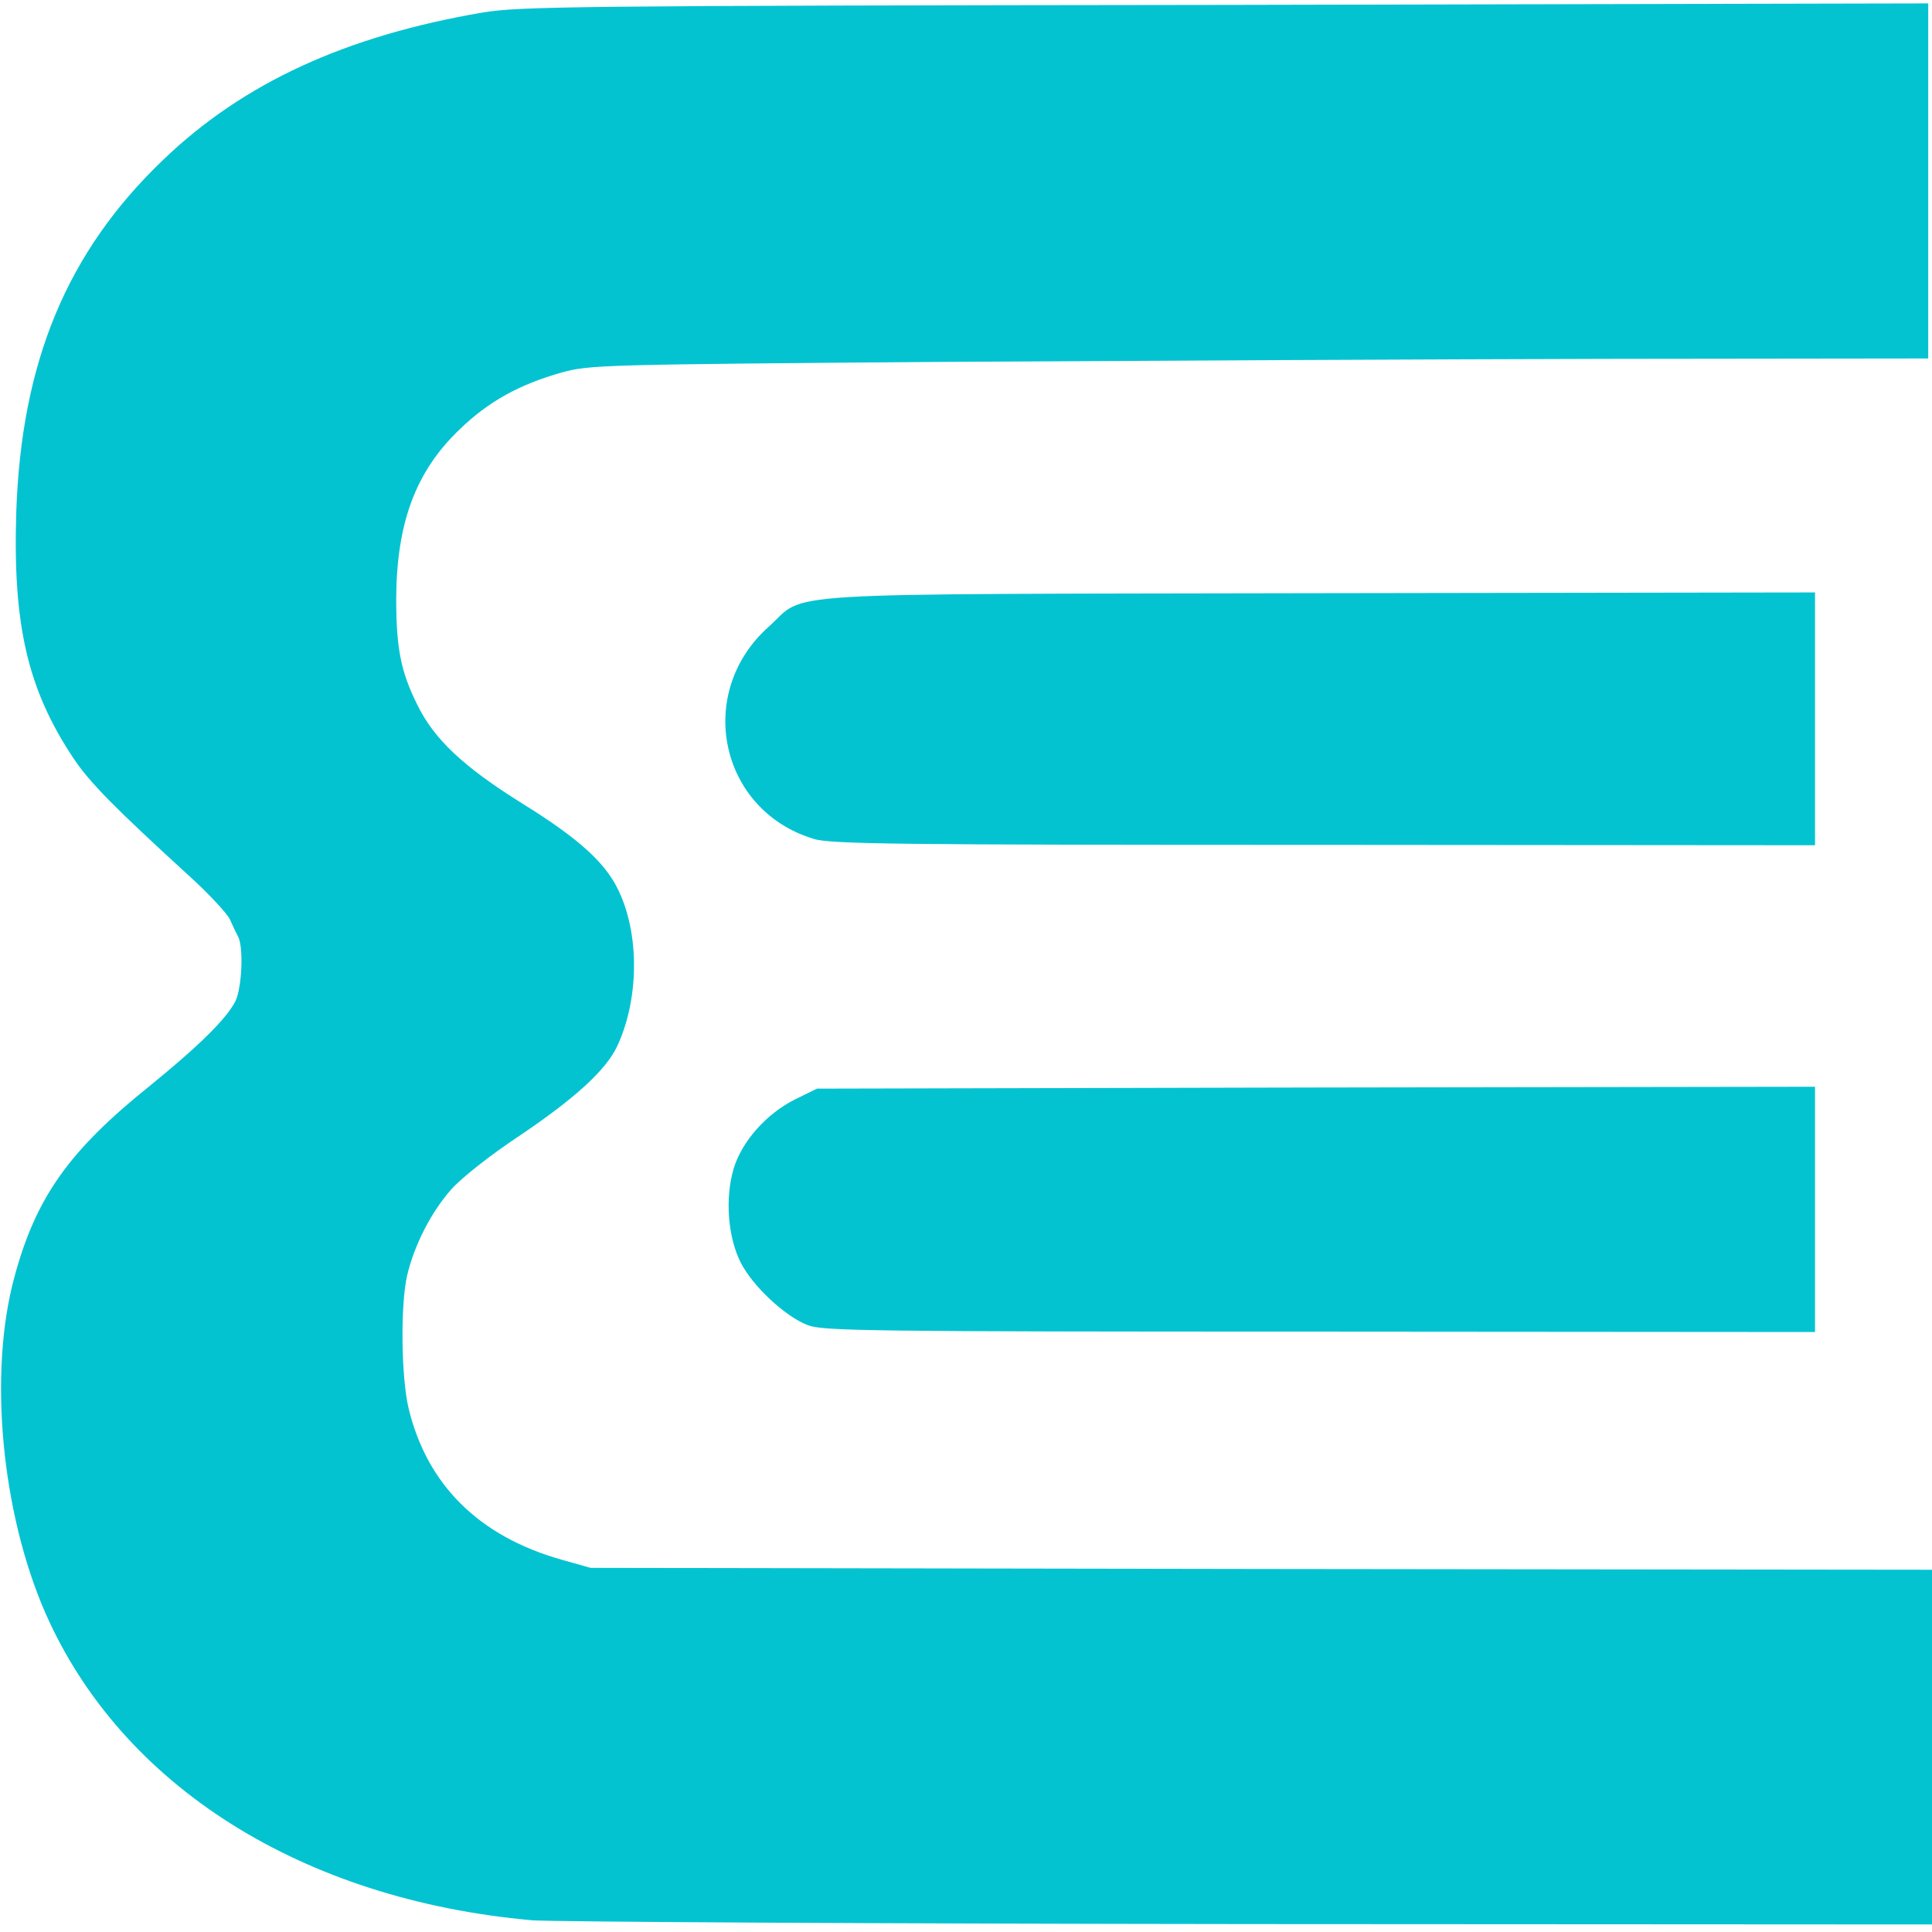
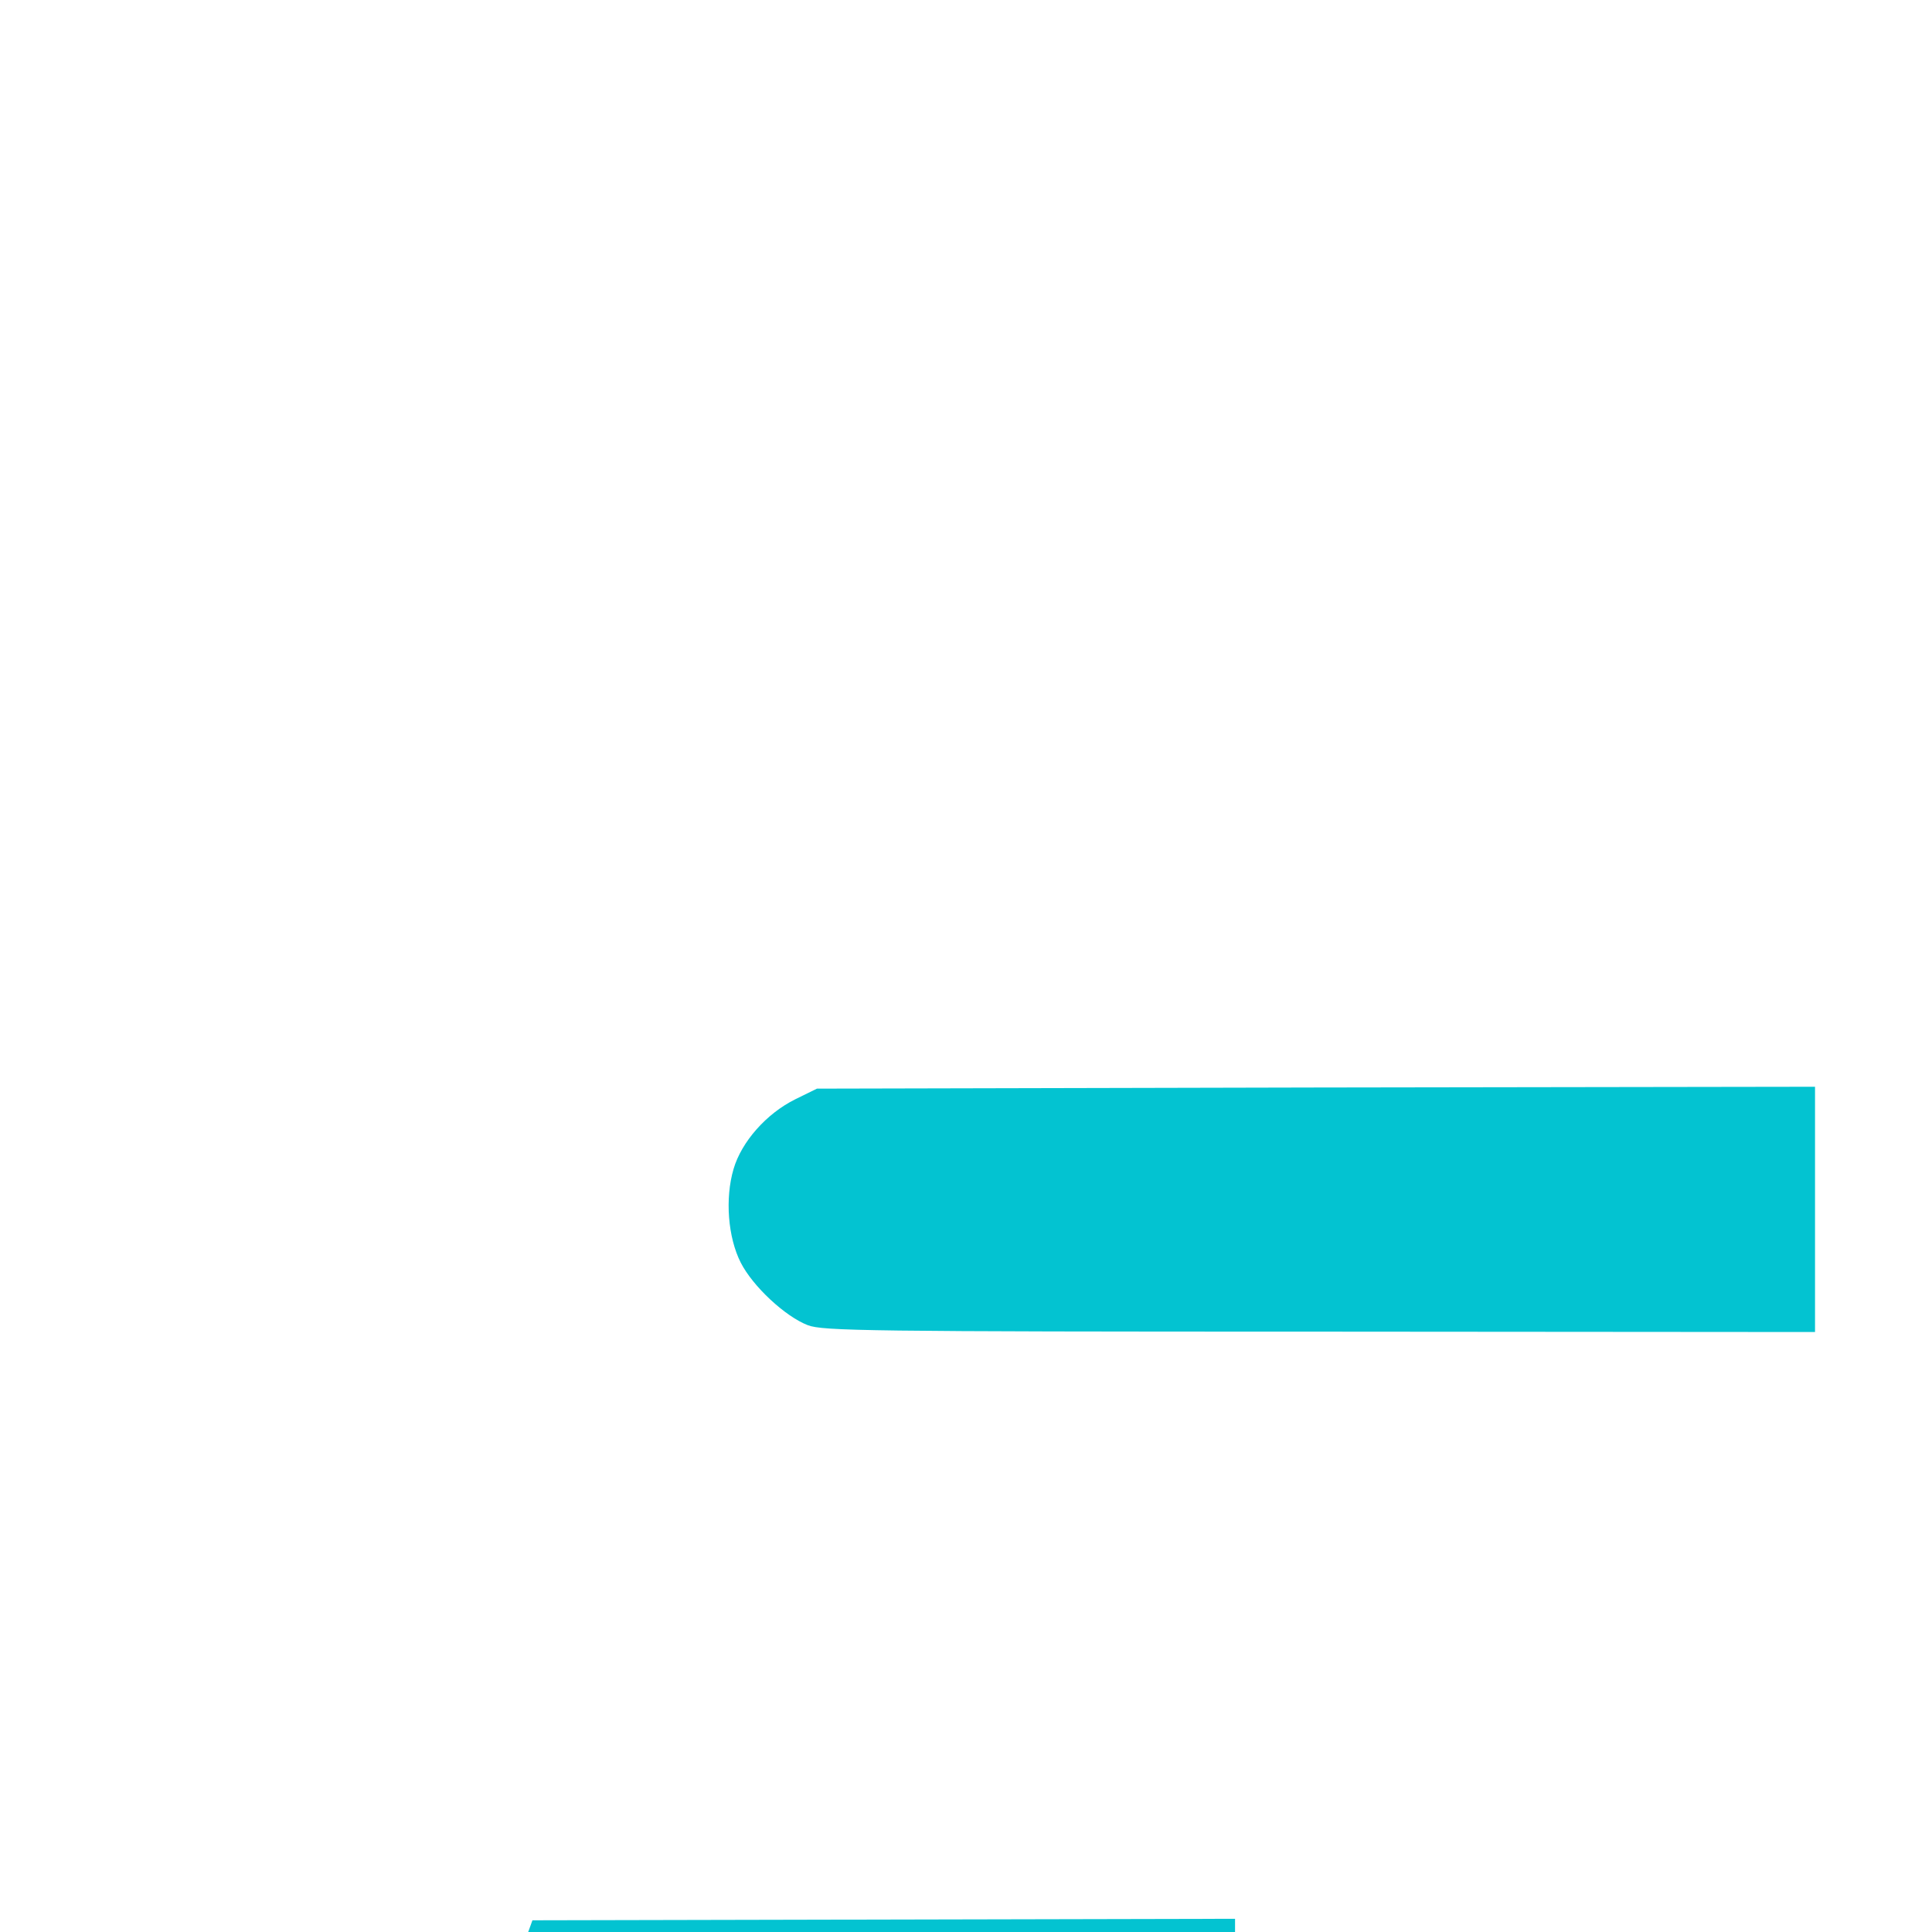
<svg xmlns="http://www.w3.org/2000/svg" width="512" height="512" viewBox="0 0 5120 5120">
  <g fill="rgb(3,195,209)">
    <g>
-       <path d="M1411 5089 c-611 -54 -1090 -357 -1291 -815 -116 -266 -151 -635 -82 -889 57 -212 145 -336 361 -509 130 -106 201 -176 225 -223 17 -35 22 -142 7 -171 -5 -9 -15 -30 -22 -46 -8 -16 -56 -68 -108 -115 -197 -180 -264 -248 -306 -311 -122 -183 -161 -354 -152 -650 13 -400 134 -692 389 -936 212 -204 484 -329 848 -391 98 -16 237 -18 1968 -20 l1862 -4 0 471 0 470 -837 1 c-461 1 -1259 5 -1773 8 -910 7 -937 8 -1011 28 -113 32 -195 77 -272 152 -116 111 -166 248 -167 447 0 131 12 193 55 280 45 93 123 166 280 264 134 83 204 143 242 207 68 116 71 303 8 437 -30 62 -110 136 -257 235 -80 53 -157 114 -183 144 -52 59 -97 146 -116 227 -18 77 -16 270 4 353 49 202 186 338 404 400 l78 22 1778 3 1777 2 0 470 0 470 -1807 -1 c-995 -1 -1850 -6 -1902 -10z" />
+       <path d="M1411 5089 l1862 -4 0 471 0 470 -837 1 c-461 1 -1259 5 -1773 8 -910 7 -937 8 -1011 28 -113 32 -195 77 -272 152 -116 111 -166 248 -167 447 0 131 12 193 55 280 45 93 123 166 280 264 134 83 204 143 242 207 68 116 71 303 8 437 -30 62 -110 136 -257 235 -80 53 -157 114 -183 144 -52 59 -97 146 -116 227 -18 77 -16 270 4 353 49 202 186 338 404 400 l78 22 1778 3 1777 2 0 470 0 470 -1807 -1 c-995 -1 -1850 -6 -1902 -10z" />
      <path d="M2141 3512 c-60 -23 -146 -103 -178 -166 -34 -67 -42 -170 -19 -248 21 -72 87 -147 164 -185 l57 -28 1323 -3 1322 -2 0 325 0 325 -1312 -1 c-1203 0 -1317 -2 -1357 -17z" />
-       <path d="M2156 2223 c-250 -76 -315 -387 -119 -562 105 -94 -27 -86 1461 -89 l1312 -2 0 335 0 335 -1302 -1 c-1135 0 -1309 -2 -1352 -16z" />
    </g>
  </g>
</svg>